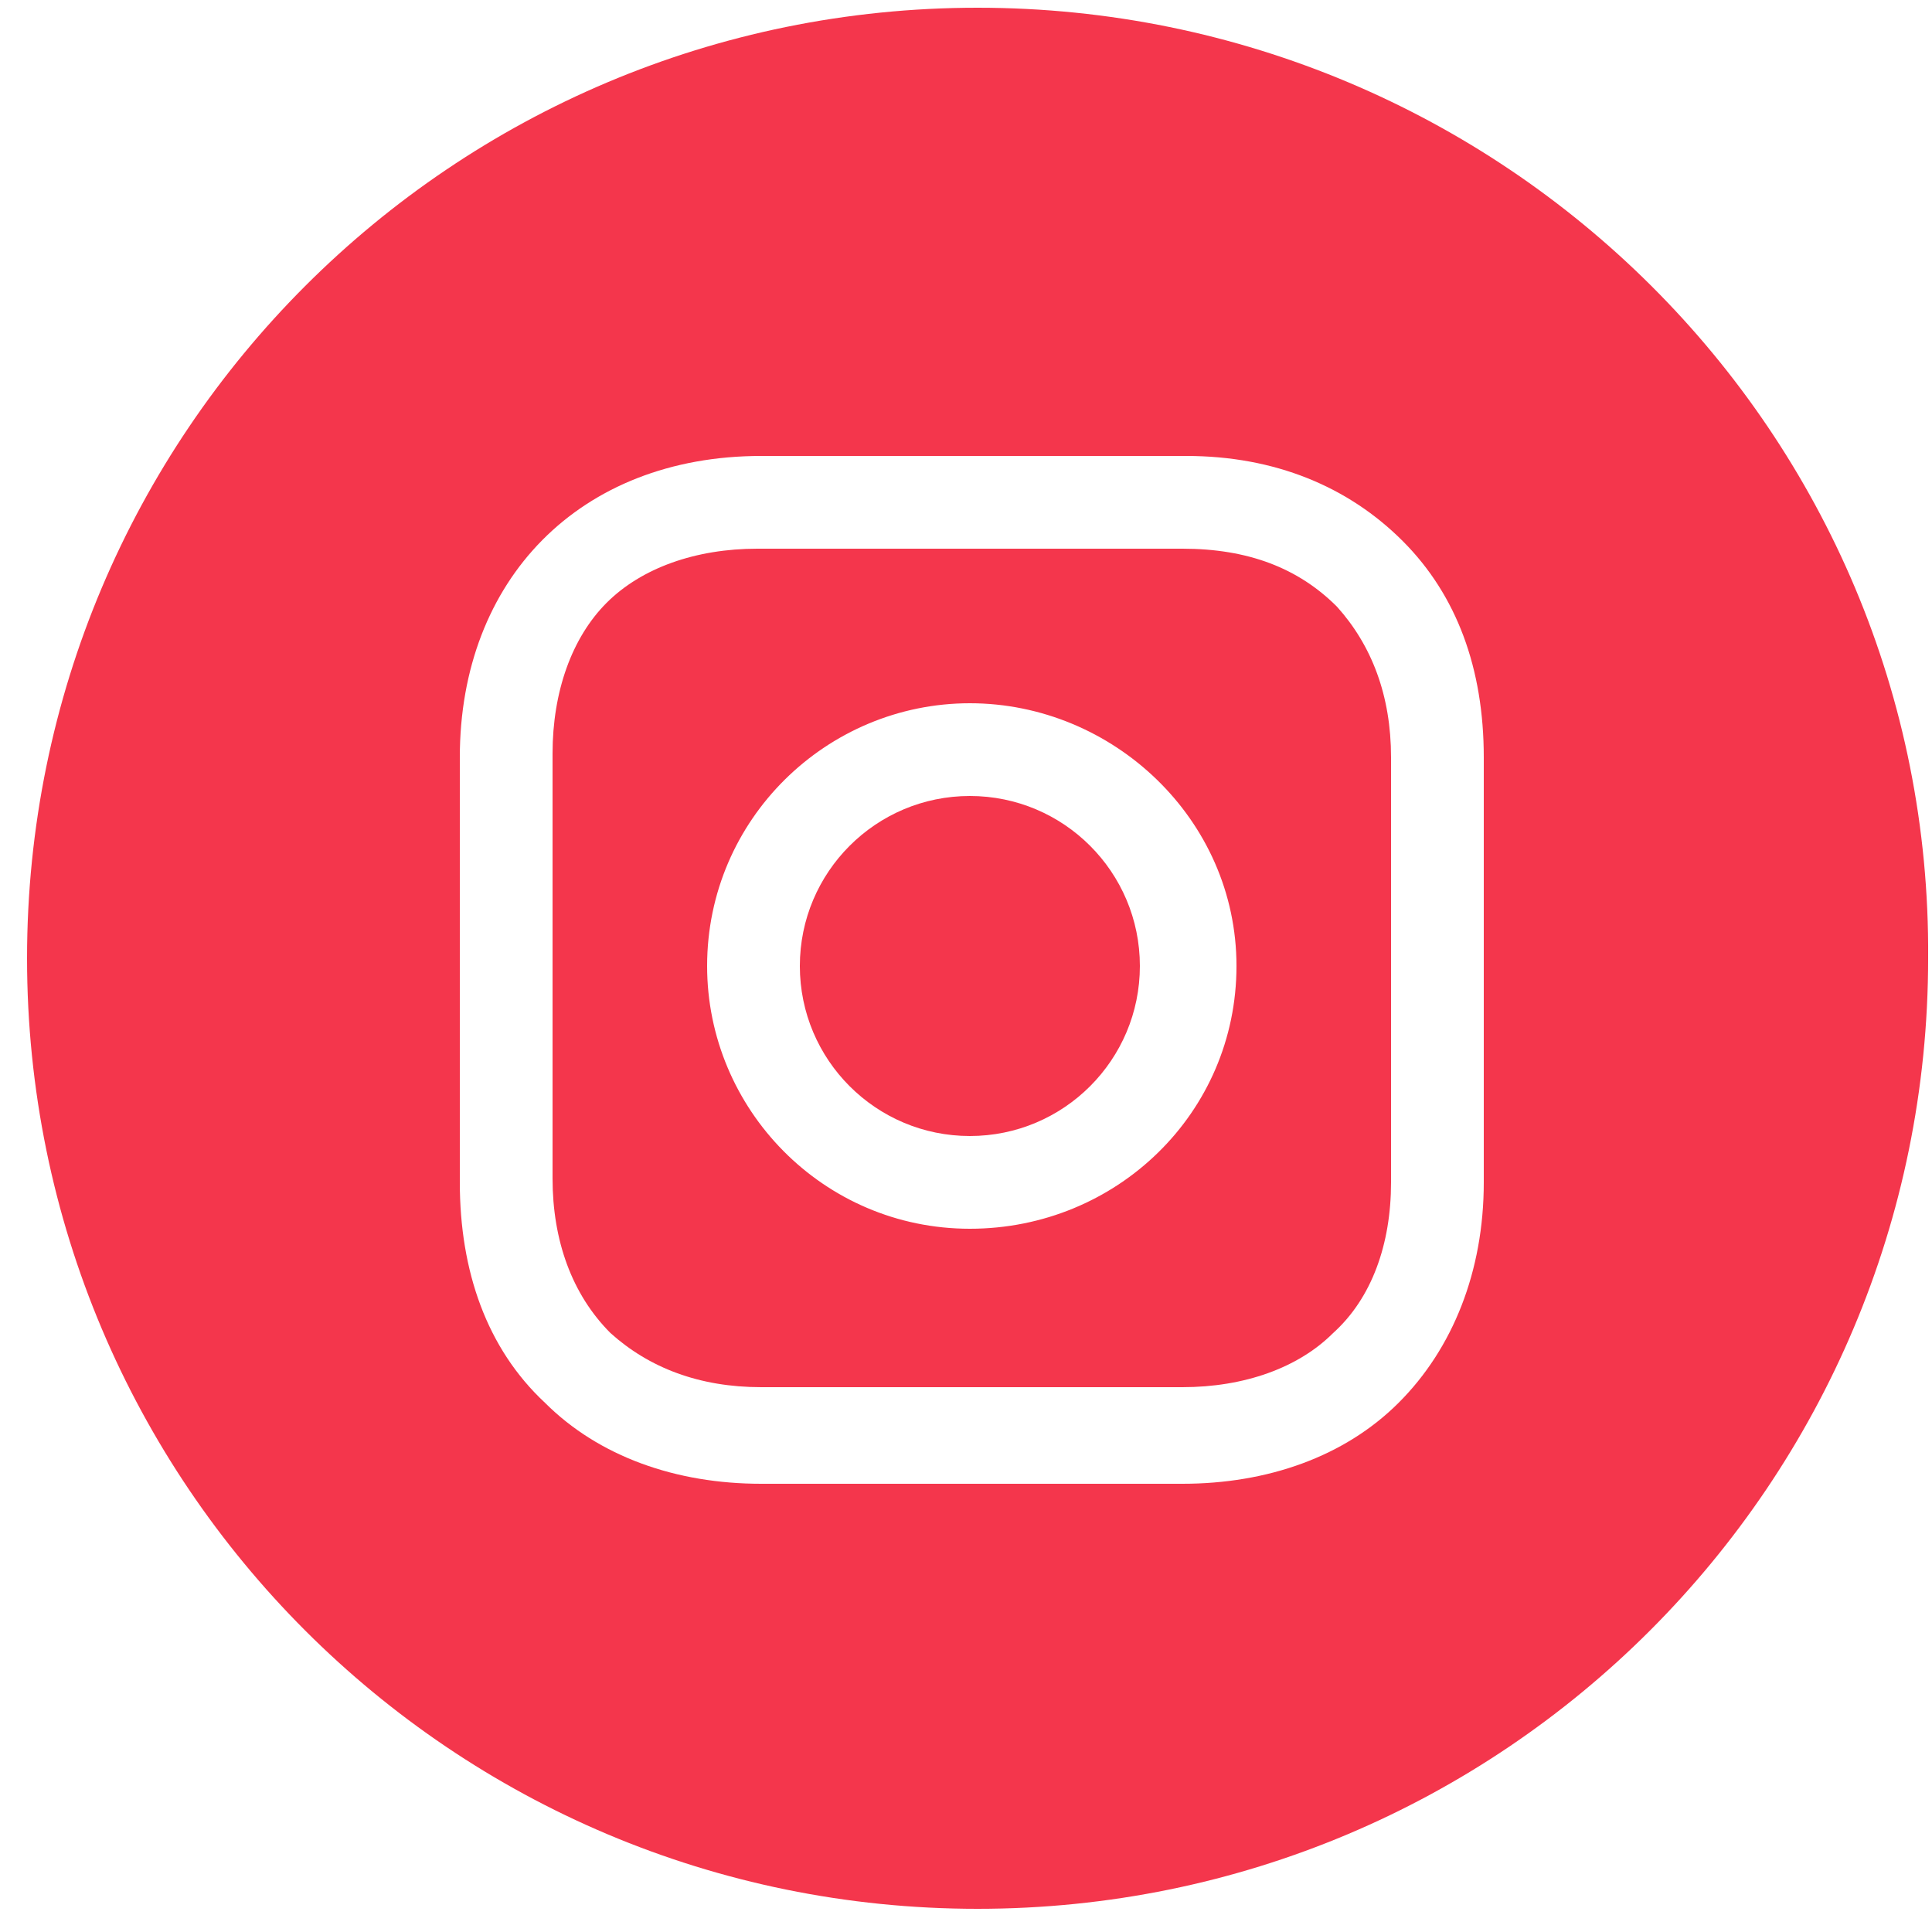
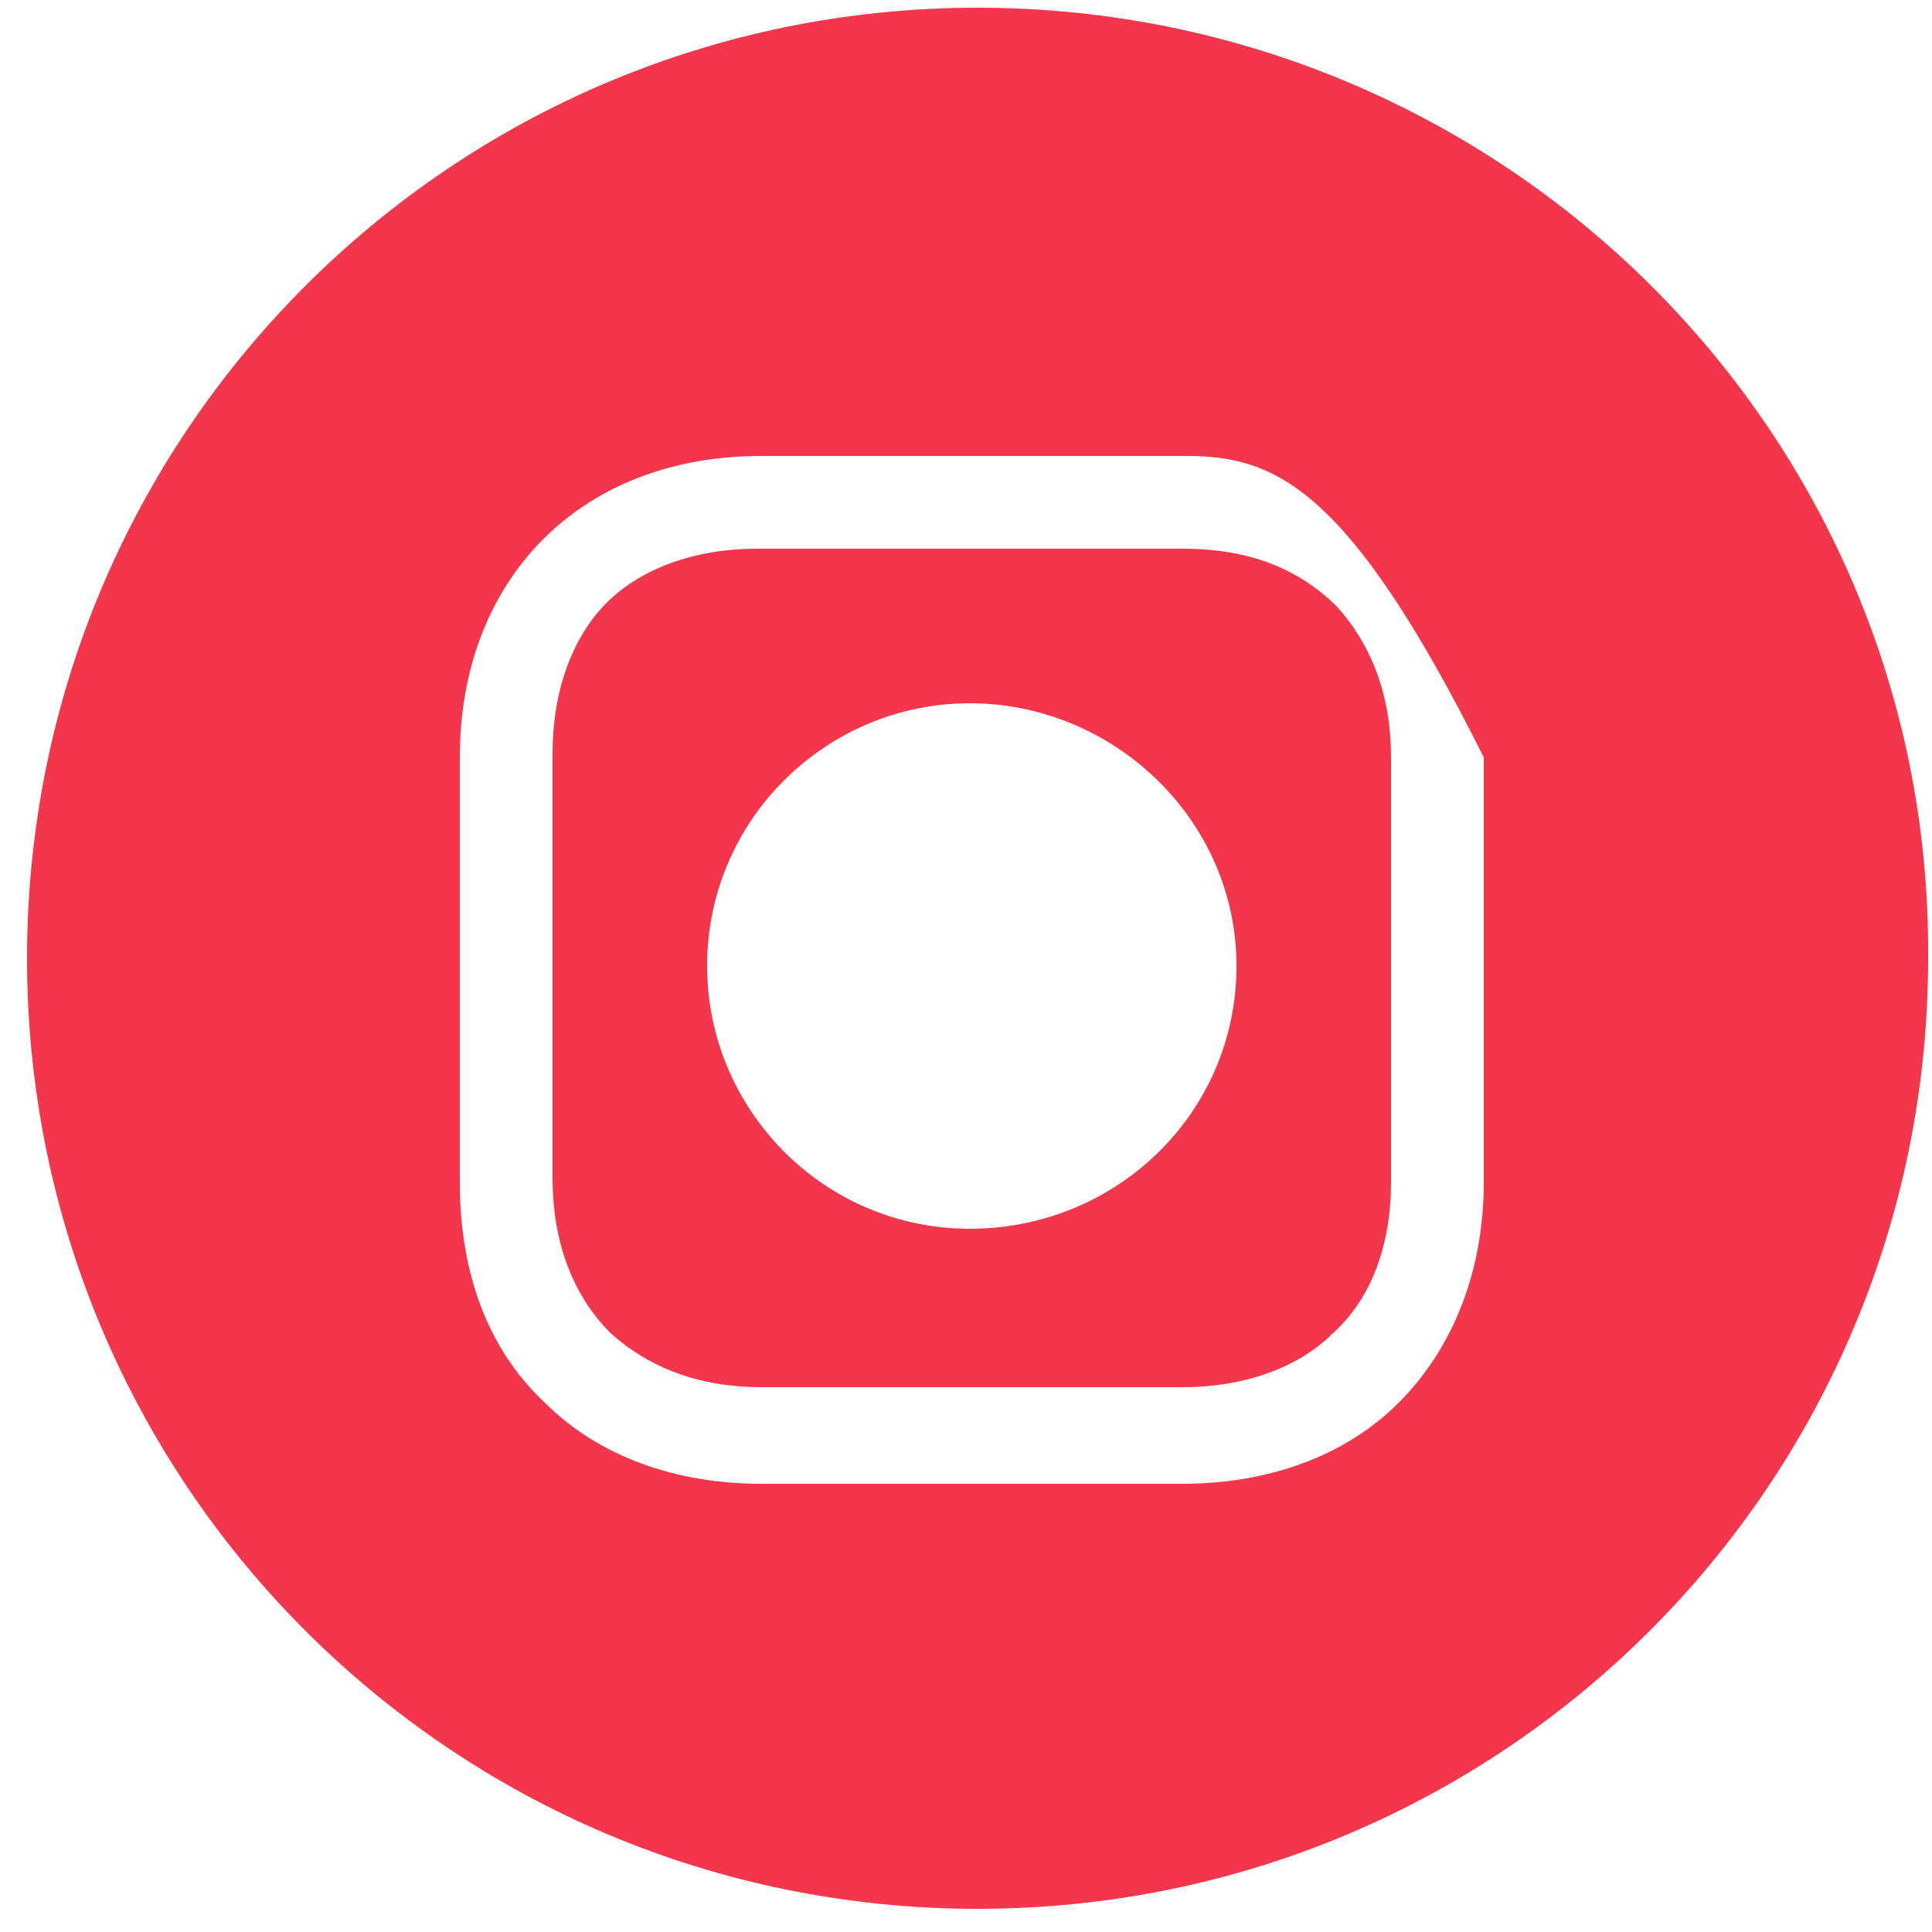
<svg xmlns="http://www.w3.org/2000/svg" width="25" height="25" viewBox="0 0 50 50">
-   <path fill="#f4364c" d="M25.1 29.4C27.53 29.4 29.5 27.43 29.5 25C29.5 22.57 27.53 20.6 25.1 20.6C22.67 20.6 20.7 22.57 20.7 25C20.7 27.43 22.67 29.4 25.1 29.4Z" />
  <path fill="#f4364c" d="M30.6 14.2H19.6C18 14.2 16.6 14.7 15.7 15.6C14.8 16.5 14.3 17.9 14.3 19.5V30.5C14.3 32.1 14.8 33.5 15.8 34.5C16.8 35.4 18.1 35.9 19.7 35.9H30.6C32.2 35.9 33.6 35.4 34.5 34.5C35.5 33.6 36 32.2 36 30.6V19.6C36 18 35.5 16.7 34.6 15.7C33.6 14.7 32.3 14.2 30.6 14.2ZM25.1 31.8C21.3 31.8 18.3 28.7 18.3 25C18.3 21.2 21.4 18.2 25.1 18.2C28.8 18.2 32 21.2 32 25C32 28.8 28.9 31.8 25.1 31.8ZM30.6 17.9C30.6 18.8 31.3 19.5 32.2 19.5C33.1 19.5 33.8 18.8 33.8 17.9C33.8 17 33.1 16.3 32.2 16.3C31.3 16.3 30.6 17 30.6 17.9Z" />
-   <path fill="#f4364c" d="M0.7 24.8C0.7 11.2 11.7 0.2 25.3 0.2C38.9 0.2 50 11.2 49.9 24.8C49.9 38.4 38.9 49.4 25.3 49.4C11.7 49.4 0.7 38.4 0.7 24.8ZM36.2 36.3C37.6 34.9 38.4 32.9 38.4 30.6V19.6C38.4 17.3 37.7 15.4 36.3 14C34.9 12.6 33 11.8 30.7 11.8H19.7C15 11.8 11.9 15 11.9 19.6V30.6C11.9 32.9 12.6 34.9 14.1 36.3C15.5 37.7 17.5 38.4 19.7 38.4H30.6C32.8 38.4 34.8 37.7 36.2 36.3Z" />
+   <path fill="#f4364c" d="M0.7 24.8C0.7 11.2 11.7 0.2 25.3 0.2C38.9 0.2 50 11.2 49.9 24.8C49.9 38.4 38.9 49.4 25.3 49.4C11.7 49.4 0.7 38.4 0.7 24.8ZM36.2 36.3C37.6 34.9 38.4 32.9 38.4 30.6V19.6C34.9 12.6 33 11.8 30.7 11.8H19.7C15 11.8 11.9 15 11.9 19.6V30.6C11.9 32.9 12.6 34.9 14.1 36.3C15.5 37.7 17.5 38.4 19.7 38.4H30.6C32.8 38.4 34.8 37.7 36.2 36.3Z" />
</svg>